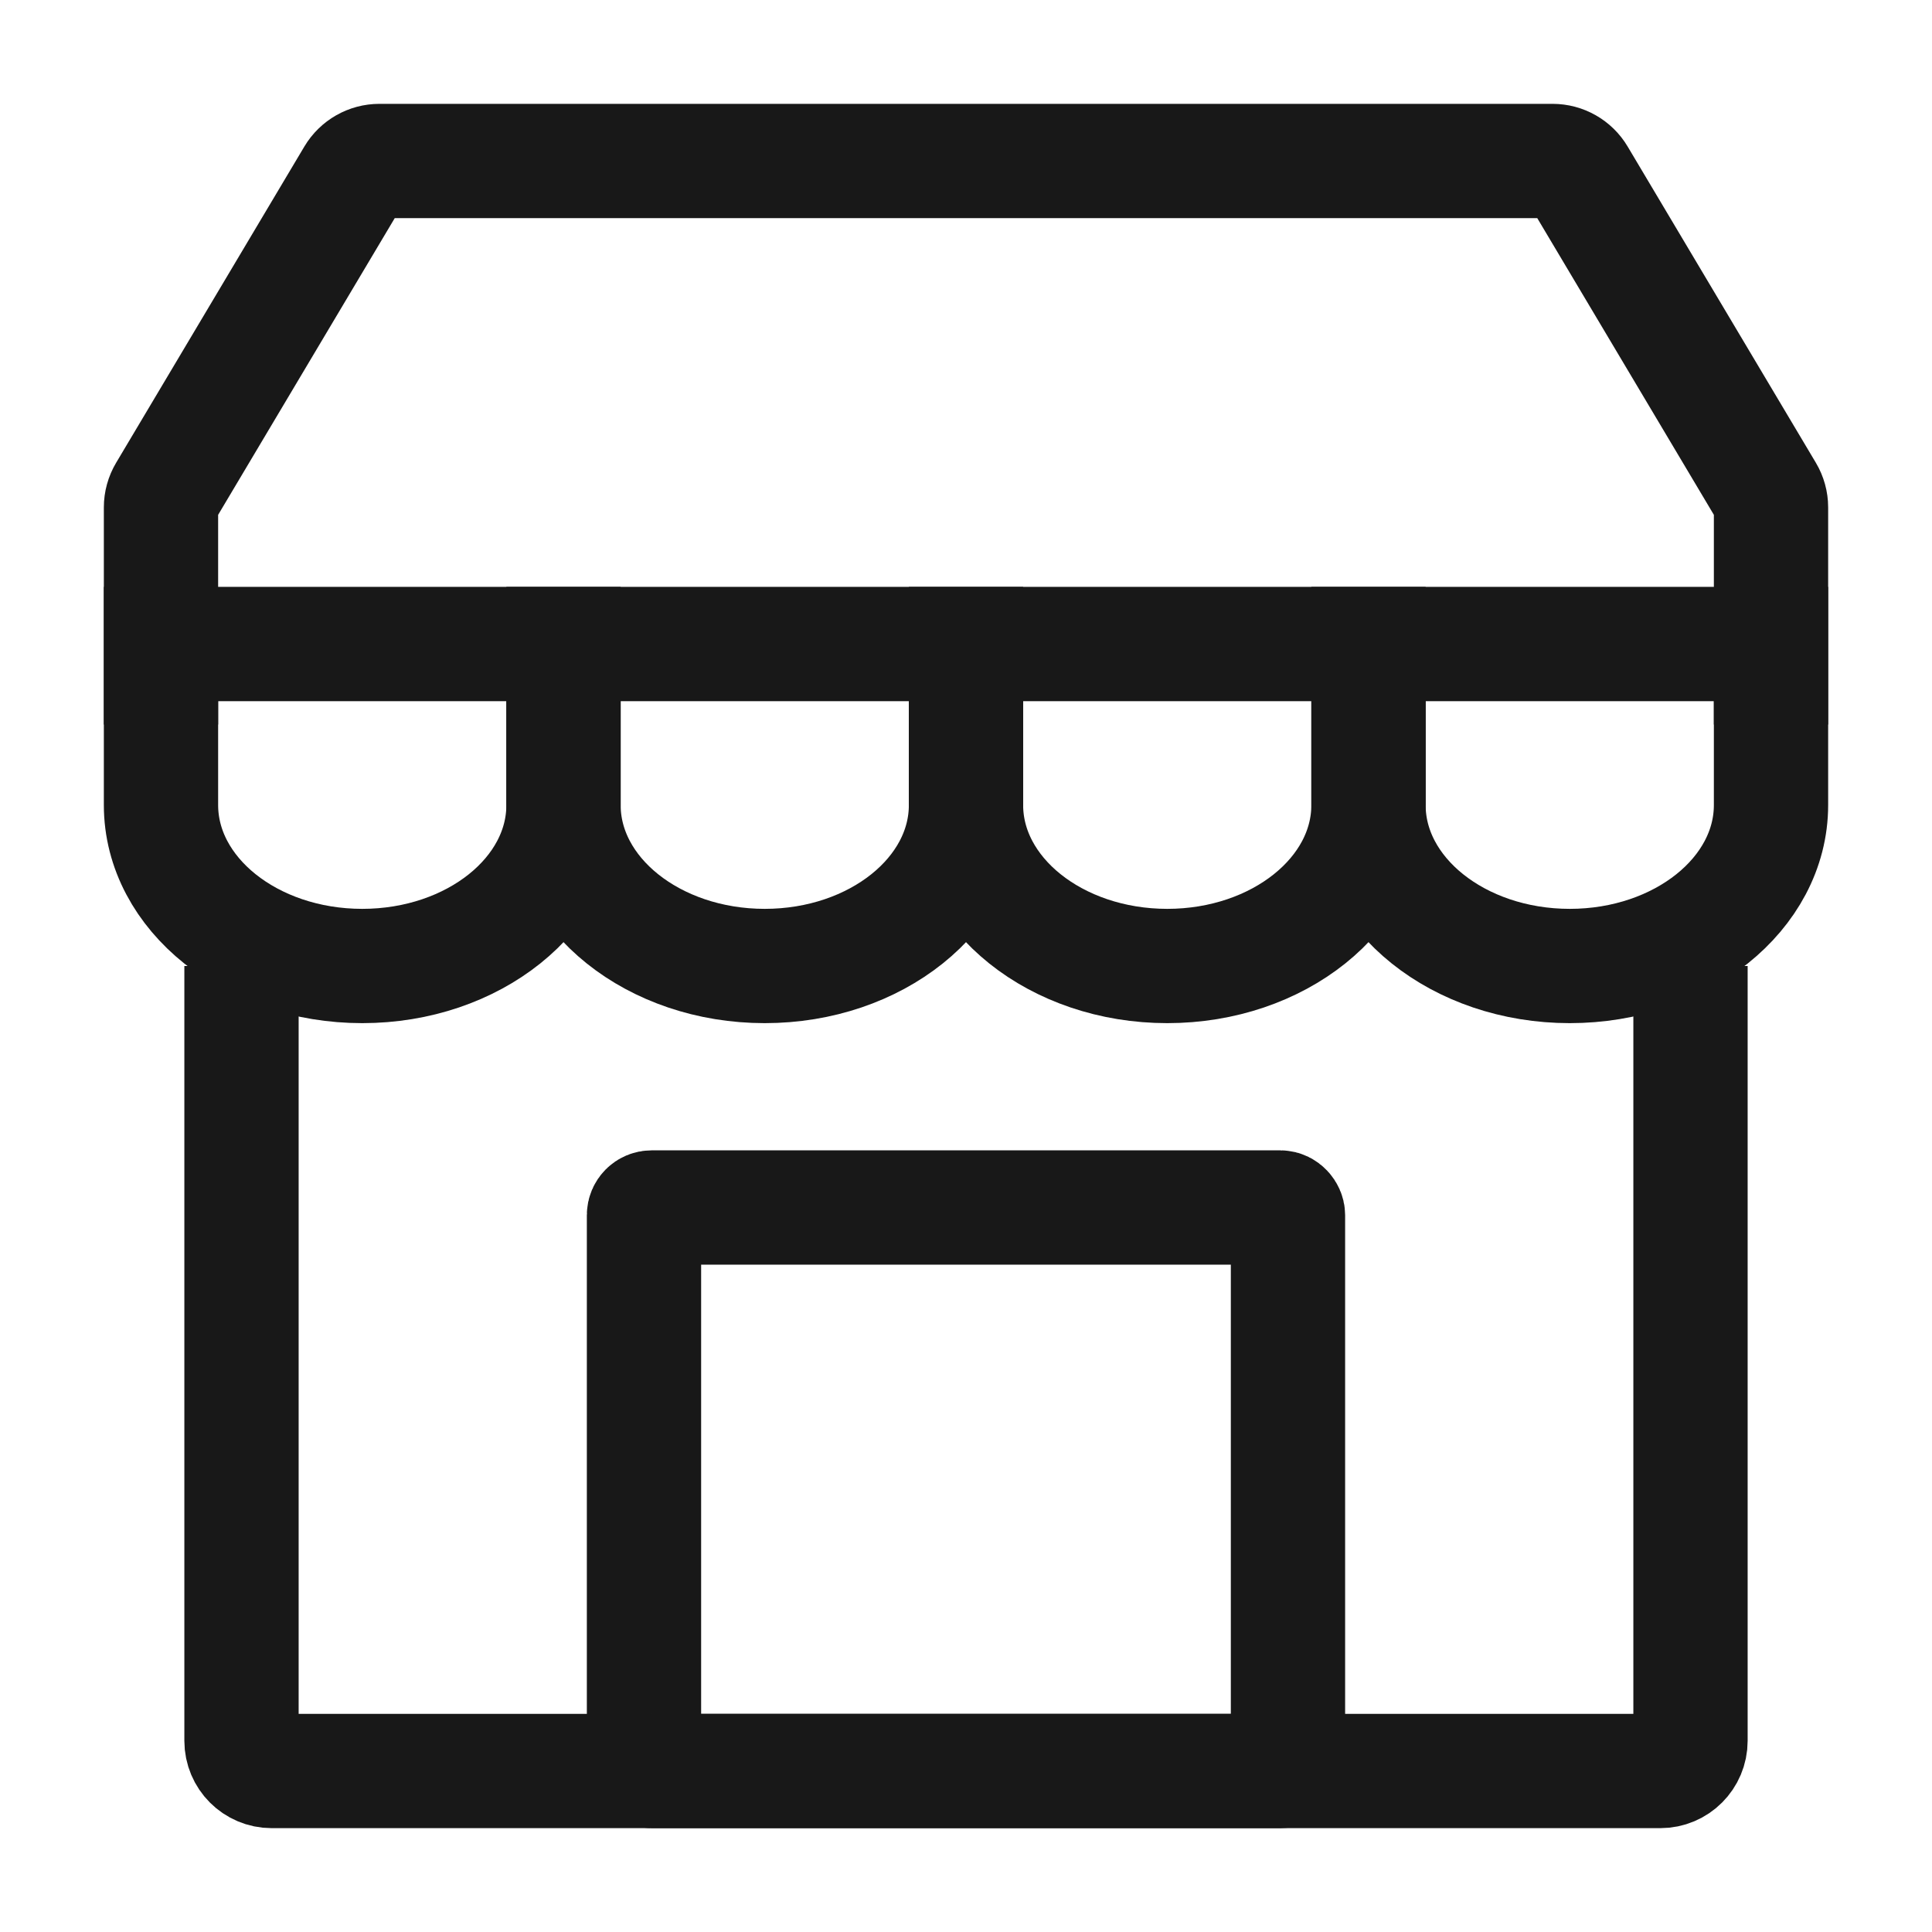
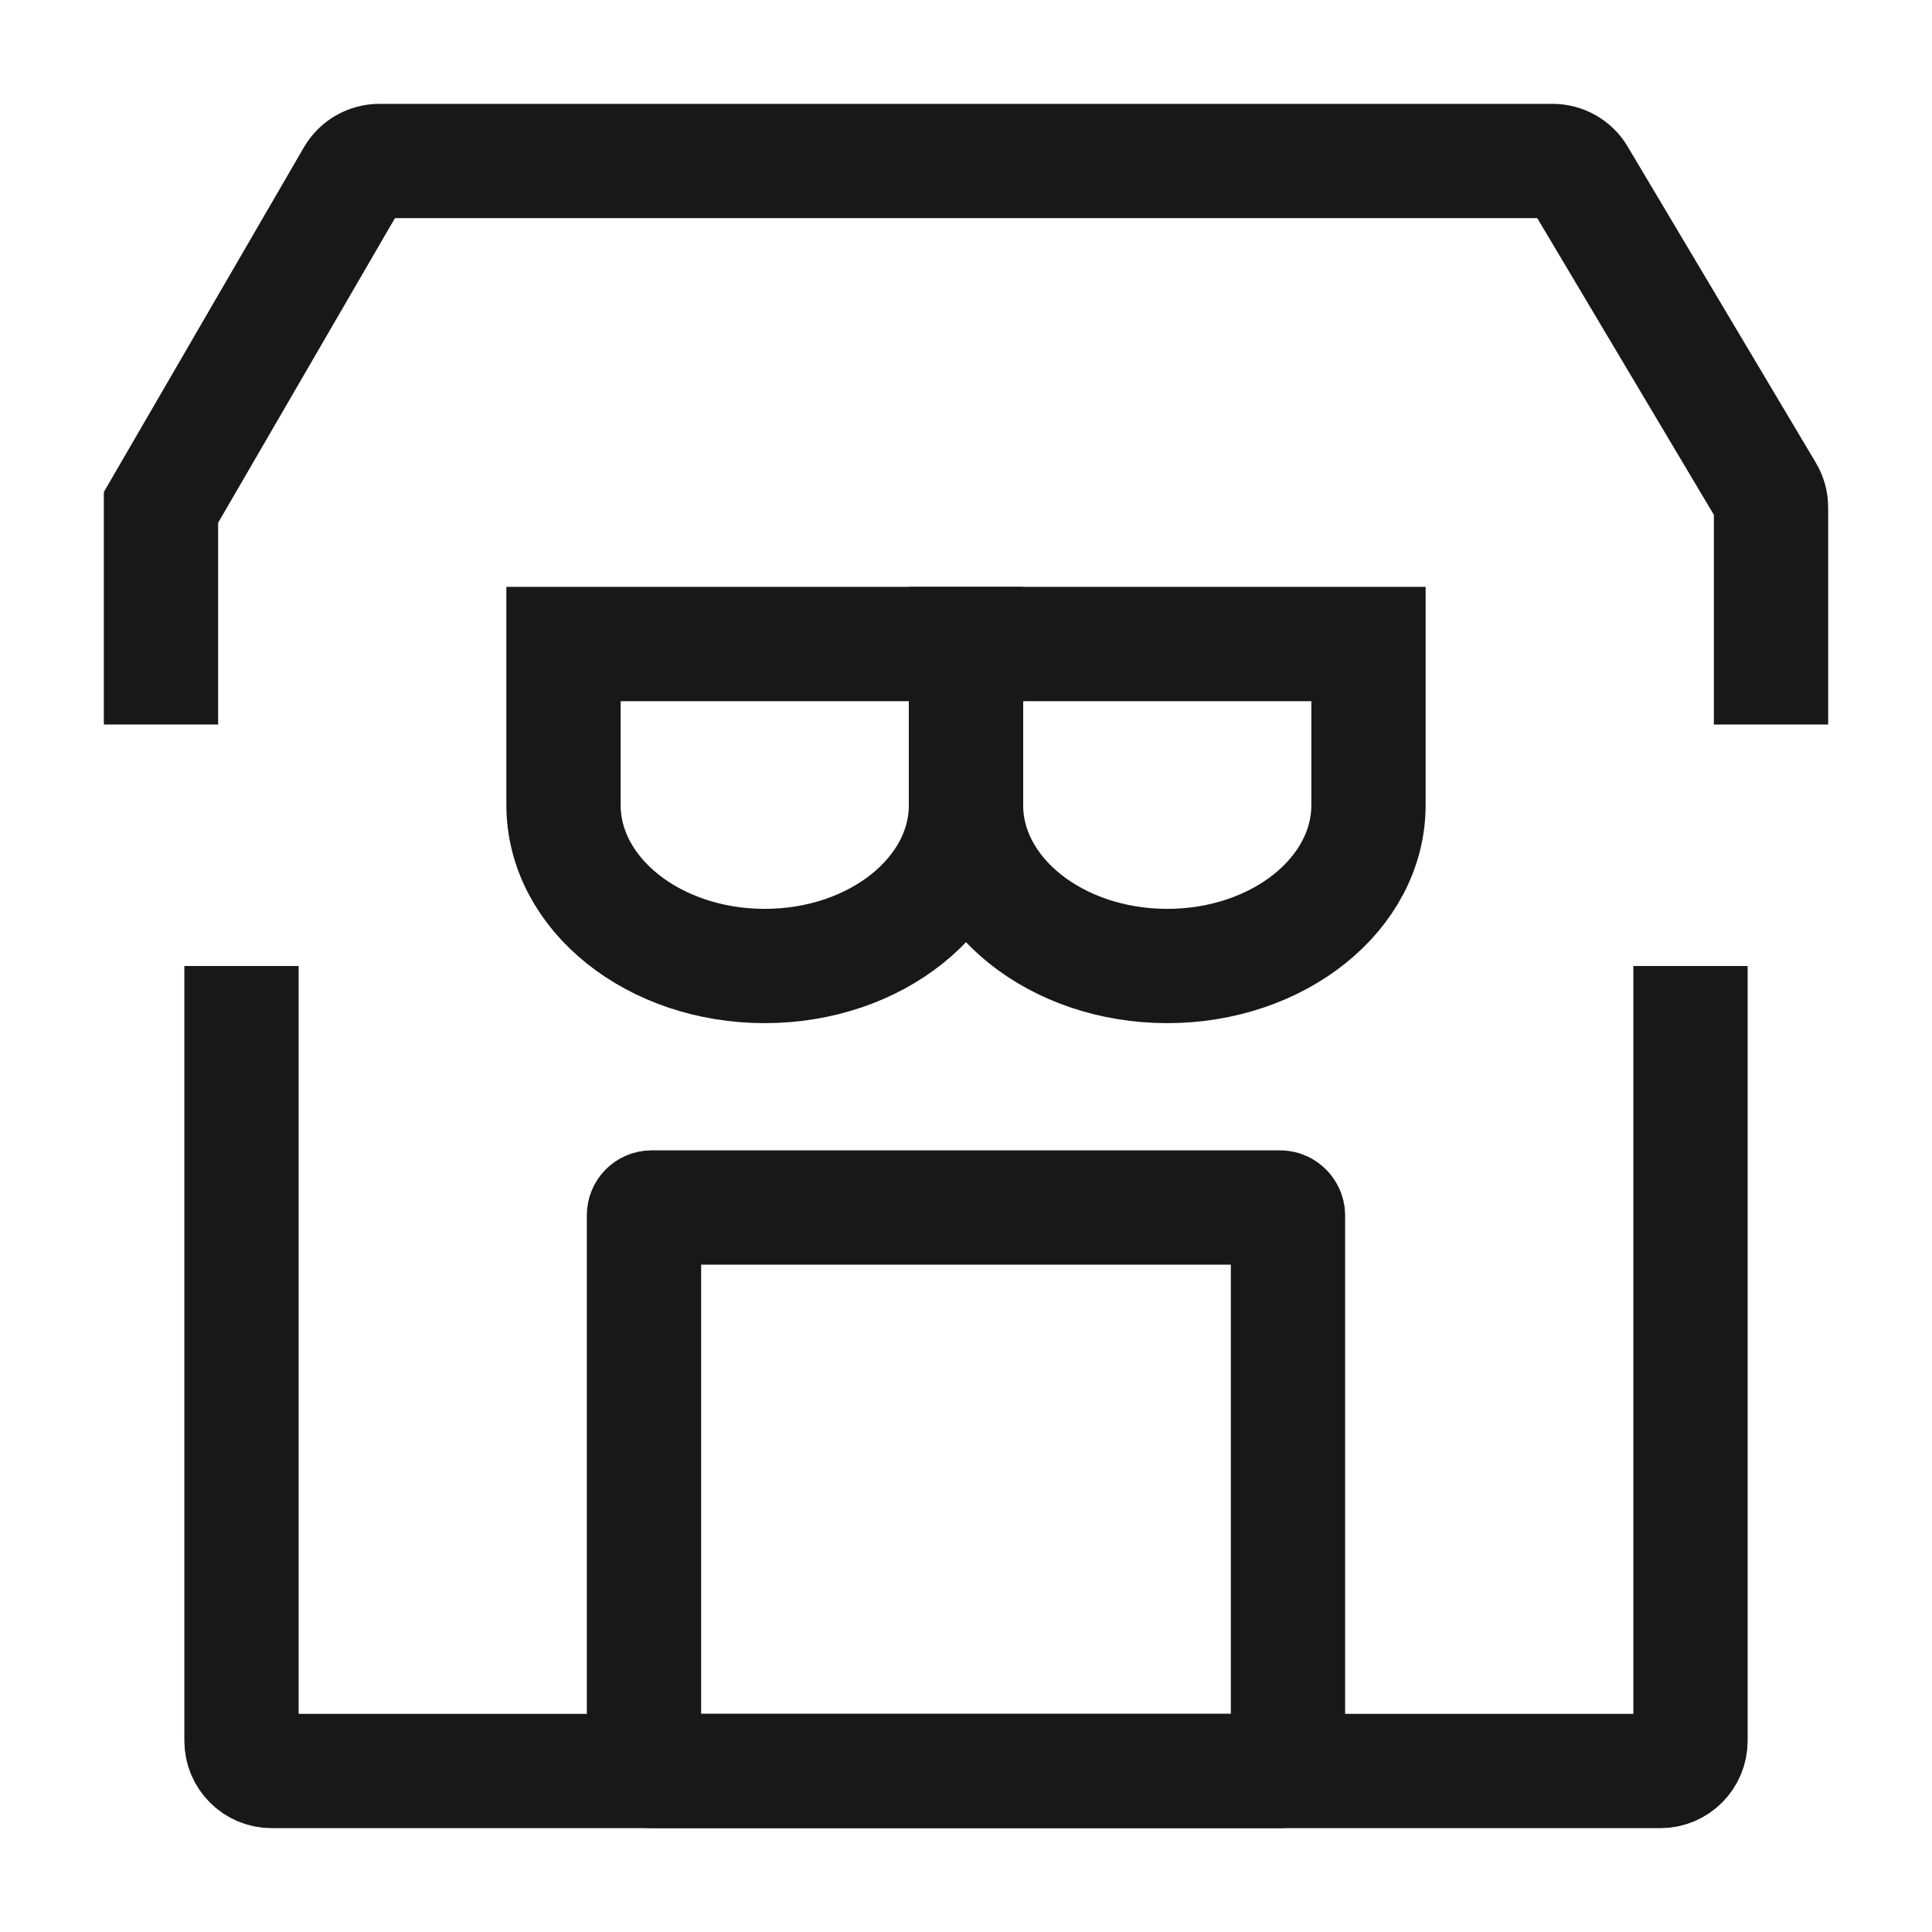
<svg xmlns="http://www.w3.org/2000/svg" width="64" height="64" viewBox="0 0 64 64" fill="none">
-   <path d="M12 32C15.682 32 18.667 29.612 18.667 26.667V21.334H5.333V26.667C5.333 29.612 8.318 32 12 32Z" stroke="#181818" stroke-width="3.786" />
  <path d="M25.333 32C29.015 32 32 29.612 32 26.667V21.334H18.667V26.667C18.667 29.612 21.651 32 25.333 32Z" stroke="#181818" stroke-width="3.786" />
  <path d="M38.667 32C42.349 32 45.333 29.612 45.333 26.667V21.334H32V26.667C32 29.612 34.985 32 38.667 32Z" stroke="#181818" stroke-width="3.786" />
-   <path d="M52 32C55.682 32 58.667 29.612 58.667 26.667V21.334H45.333V26.667C45.333 29.612 48.318 32 52 32Z" stroke="#181818" stroke-width="3.786" />
-   <path d="M5.333 24V16.808C5.333 16.628 5.382 16.452 5.474 16.297L11.709 5.822C11.89 5.519 12.216 5.333 12.569 5.333H32H51.431C51.784 5.333 52.111 5.519 52.291 5.822L58.526 16.297C58.618 16.452 58.667 16.628 58.667 16.808V24" stroke="#181818" stroke-width="3.786" />
+   <path d="M5.333 24V16.808L11.709 5.822C11.89 5.519 12.216 5.333 12.569 5.333H32H51.431C51.784 5.333 52.111 5.519 52.291 5.822L58.526 16.297C58.618 16.452 58.667 16.628 58.667 16.808V24" stroke="#181818" stroke-width="3.786" />
  <path d="M8 32V57.667C8 58.219 8.448 58.667 9 58.667H55C55.552 58.667 56 58.219 56 57.667V32" stroke="#181818" stroke-width="3.786" />
  <rect x="21.333" y="40" width="21.333" height="18.667" rx="0.252" stroke="#181818" stroke-width="3.786" />
</svg>